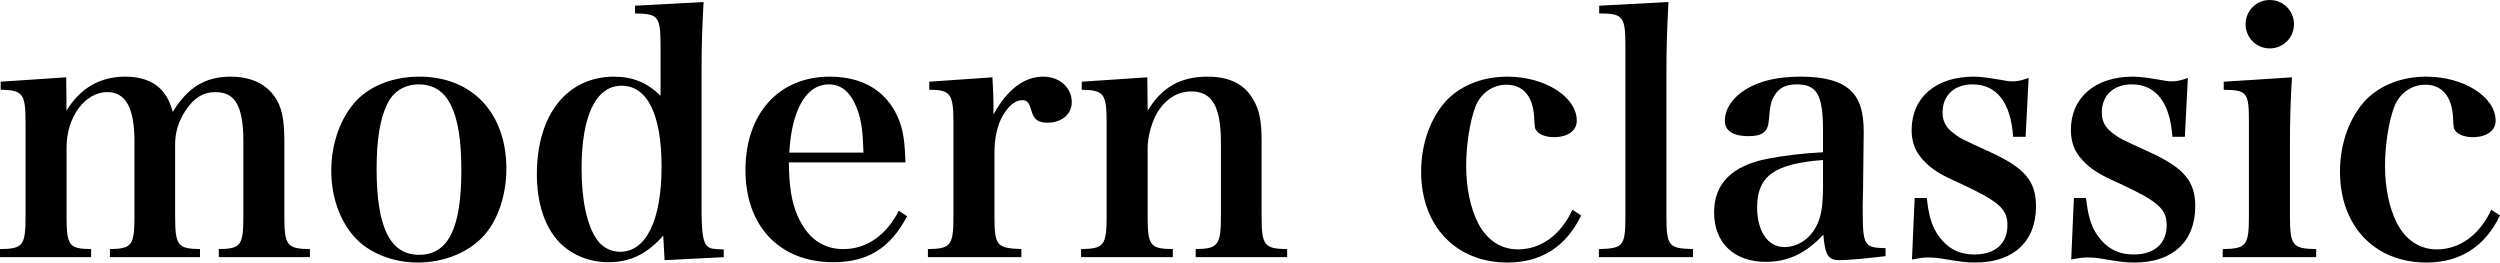
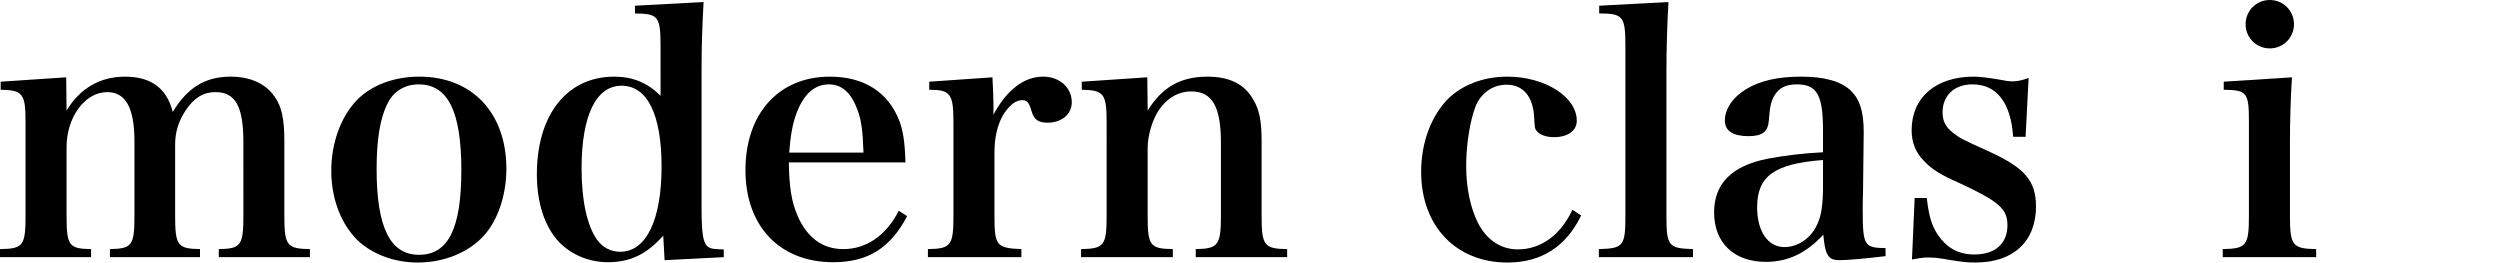
<svg xmlns="http://www.w3.org/2000/svg" version="1.1" x="0px" y="0px" width="136.552px" height="14.34px" viewBox="0 0 136.552 14.34" style="enable-background:new 0 0 136.552 14.34;" xml:space="preserve">
  <defs>
</defs>
  <g>
    <path d="M3.635,6.041c0.733-1.212,1.818-1.854,3.194-1.854c1.414,0,2.277,0.624,2.607,1.928c0.808-1.34,1.782-1.928,3.158-1.928   c1.065,0,1.892,0.367,2.387,1.065c0.405,0.551,0.55,1.23,0.55,2.479v4.039c0,1.634,0.129,1.818,1.397,1.836v0.44h-4.977v-0.44   c1.212-0.019,1.342-0.202,1.342-1.836V7.748c0-1.946-0.442-2.717-1.525-2.717c-0.661,0-1.175,0.312-1.635,1.009   C9.749,6.628,9.566,7.216,9.566,7.895v3.874c0,1.634,0.128,1.818,1.358,1.836v0.44H6.004v-0.44c1.212-0.019,1.34-0.202,1.34-1.836   V7.73c0-1.836-0.477-2.699-1.487-2.699c-1.211,0-2.221,1.359-2.221,3.011v3.728c0,1.653,0.128,1.818,1.34,1.836v0.44H0v-0.44   c1.266-0.019,1.395-0.184,1.395-1.836V6.665c0-1.542-0.147-1.744-1.359-1.763V4.462l3.58-0.239L3.635,6.041z" />
    <path d="M19.471,5.49c0.789-0.826,2.038-1.304,3.433-1.304c2.883,0,4.755,1.983,4.755,5.031c0,1.432-0.46,2.791-1.212,3.636   c-0.845,0.936-2.185,1.487-3.635,1.487c-1.377,0-2.68-0.533-3.451-1.395c-0.809-0.9-1.267-2.204-1.267-3.617   C18.094,7.822,18.607,6.408,19.471,5.49z M22.886,13.918c1.596,0,2.313-1.432,2.313-4.627c0-3.213-0.735-4.682-2.332-4.682   c-0.753,0-1.395,0.385-1.708,1.065c-0.403,0.789-0.588,1.964-0.588,3.562C20.572,12.412,21.307,13.918,22.886,13.918z" />
    <path d="M38.43,0.11c-0.073,1.377-0.11,2.332-0.11,3.746v7.417c0,1.487,0.074,1.983,0.349,2.204   c0.165,0.11,0.257,0.129,0.863,0.147v0.422L36.3,14.211l-0.073-1.34c-0.9,1.01-1.8,1.451-3.011,1.451   c-1.047,0-2.002-0.405-2.68-1.102c-0.79-0.844-1.212-2.129-1.212-3.709c0-3.249,1.653-5.324,4.223-5.324   c1.01,0,1.818,0.33,2.533,1.046V2.589c0-1.708-0.11-1.836-1.395-1.854V0.312L38.43,0.11z M33.95,4.682   c-1.395,0-2.184,1.634-2.184,4.517c0,1.726,0.293,3.121,0.844,3.892c0.294,0.422,0.753,0.661,1.267,0.661   c1.414,0,2.258-1.726,2.258-4.645C36.135,6.261,35.364,4.682,33.95,4.682z" />
    <path d="M43.087,8.868c0.019,1.359,0.147,2.149,0.477,2.92c0.533,1.212,1.377,1.818,2.497,1.818c1.267,0,2.35-0.753,3.03-2.094   l0.458,0.294c-0.918,1.745-2.148,2.516-4.039,2.516c-2.92,0-4.793-1.965-4.793-5.031c0-3.084,1.818-5.104,4.608-5.104   c1.873,0,3.195,0.845,3.802,2.424c0.201,0.55,0.293,1.101,0.33,2.258H43.087z M47.164,8.336c-0.037-1.157-0.11-1.726-0.312-2.295   c-0.349-0.973-0.863-1.432-1.58-1.432c-0.789,0-1.395,0.551-1.781,1.615c-0.202,0.57-0.312,1.157-0.385,2.111H47.164z" />
    <path d="M54.208,4.223c0.037,0.698,0.055,1.12,0.055,1.487c0,0.129,0,0.312,0,0.551c0.735-1.359,1.672-2.075,2.718-2.075   c0.9,0,1.56,0.606,1.56,1.395c0,0.661-0.55,1.12-1.321,1.12c-0.497,0-0.735-0.165-0.863-0.588C56.21,5.6,56.118,5.472,55.825,5.472   c0,0-0.019,0-0.037,0c-0.349,0.019-0.717,0.331-1.028,0.863c-0.294,0.55-0.442,1.175-0.442,2.038v3.397   c0,1.653,0.11,1.781,1.47,1.836v0.44h-5.105v-0.44c1.267-0.019,1.395-0.202,1.395-1.836V6.684c0-1.561-0.165-1.781-1.321-1.781   V4.462L54.208,4.223z" />
    <path d="M62.687,6.041c0.789-1.285,1.798-1.854,3.268-1.854c1.193,0,2.02,0.404,2.497,1.249c0.33,0.55,0.458,1.157,0.458,2.258   v4.076c0,1.634,0.129,1.818,1.395,1.836v0.44h-4.994v-0.44c1.23-0.019,1.377-0.22,1.377-1.836V7.803   c0-1.983-0.477-2.809-1.617-2.809c-0.771,0-1.431,0.422-1.891,1.212c-0.294,0.533-0.495,1.285-0.495,1.891v3.672   c0,1.653,0.128,1.818,1.376,1.836v0.44h-5.011v-0.44c1.266-0.019,1.395-0.202,1.395-1.836V6.684c0-1.561-0.147-1.763-1.359-1.781   V4.462l3.58-0.239L62.687,6.041z" />
    <path d="M86.364,11.77c-0.827,1.708-2.185,2.57-4.022,2.57c-2.826,0-4.718-2.001-4.718-4.957c0-1.58,0.533-3.011,1.45-3.966   c0.808-0.789,1.947-1.23,3.268-1.23c2.039,0,3.783,1.101,3.783,2.405c0,0.551-0.495,0.9-1.248,0.9   c-0.422,0-0.772-0.129-0.937-0.331c-0.11-0.147-0.11-0.147-0.146-0.808c-0.074-1.101-0.607-1.726-1.507-1.726   c-0.753,0-1.395,0.459-1.688,1.175c-0.312,0.808-0.515,2.111-0.515,3.249c0,1.194,0.22,2.277,0.643,3.121   c0.477,0.936,1.249,1.45,2.185,1.45c1.267,0,2.35-0.808,2.975-2.167L86.364,11.77z" />
    <path d="M87.331,13.606c1.34-0.037,1.45-0.165,1.45-1.836V2.515c0-1.615-0.128-1.781-1.432-1.781V0.312l3.783-0.202   c-0.073,1.359-0.11,2.534-0.11,3.764v7.895c0,1.671,0.11,1.799,1.45,1.836v0.44h-5.141V13.606z" />
    <path d="M102.989,13.991c-1.083,0.129-2.056,0.22-2.533,0.22c-0.588,0-0.772-0.275-0.864-1.395   c-0.954,1.029-1.946,1.487-3.139,1.487c-1.745,0-2.828-1.046-2.828-2.699c0-1.579,0.973-2.552,2.938-2.938   c0.9-0.165,1.873-0.294,3.011-0.349V7.124c0-1.946-0.33-2.515-1.432-2.515c-0.588,0-0.973,0.184-1.23,0.624   c-0.183,0.312-0.238,0.606-0.293,1.304c-0.037,0.661-0.349,0.9-1.12,0.9c-0.845,0-1.285-0.294-1.285-0.845   c0-0.643,0.422-1.267,1.138-1.708c0.771-0.477,1.763-0.698,3.011-0.698c1.267,0,2.167,0.239,2.718,0.753   c0.497,0.477,0.717,1.139,0.717,2.277l-0.019,1.598l-0.018,1.598c-0.018,0.514-0.018,0.863-0.018,0.991   c0,2.02,0.073,2.13,1.248,2.149V13.991z M99.574,8.74c-2.663,0.202-3.598,0.881-3.598,2.588c0,1.304,0.588,2.167,1.487,2.167   c0.733,0,1.431-0.46,1.781-1.212c0.238-0.477,0.33-1.083,0.33-2.13V8.74z" />
    <path d="M104.58,10.815h0.662c0.11,0.955,0.256,1.451,0.55,1.928c0.515,0.79,1.157,1.157,2.056,1.157c1.12,0,1.8-0.588,1.8-1.598   c0-0.9-0.477-1.304-2.607-2.295c-1.083-0.477-1.542-0.771-1.983-1.249c-0.44-0.459-0.643-0.991-0.643-1.653   c0-1.781,1.322-2.919,3.397-2.919c0.293,0,0.771,0.055,1.303,0.147c0.515,0.092,0.607,0.11,0.808,0.11   c0.257,0,0.46-0.037,0.882-0.184l-0.165,3.213h-0.68c-0.128-1.873-0.9-2.864-2.222-2.864c-0.991,0-1.633,0.606-1.633,1.524   c0,0.477,0.165,0.808,0.568,1.12c0.405,0.312,0.405,0.312,2.057,1.065c1.873,0.863,2.478,1.579,2.478,2.956   c0,1.91-1.23,3.066-3.305,3.066c-0.531,0-0.789-0.036-1.873-0.22c-0.22-0.036-0.44-0.055-0.661-0.055c-0.275,0-0.33,0-0.936,0.11   L104.58,10.815z" />
-     <path d="M113.278,10.815h0.662c0.11,0.955,0.256,1.451,0.55,1.928c0.515,0.79,1.157,1.157,2.056,1.157c1.12,0,1.8-0.588,1.8-1.598   c0-0.9-0.477-1.304-2.607-2.295c-1.083-0.477-1.542-0.771-1.983-1.249c-0.44-0.459-0.643-0.991-0.643-1.653   c0-1.781,1.322-2.919,3.397-2.919c0.293,0,0.771,0.055,1.303,0.147c0.515,0.092,0.607,0.11,0.808,0.11   c0.257,0,0.46-0.037,0.882-0.184l-0.165,3.213h-0.68c-0.128-1.873-0.9-2.864-2.222-2.864c-0.991,0-1.633,0.606-1.633,1.524   c0,0.477,0.165,0.808,0.568,1.12c0.405,0.312,0.405,0.312,2.057,1.065c1.873,0.863,2.478,1.579,2.478,2.956   c0,1.91-1.23,3.066-3.304,3.066c-0.533,0-0.79-0.036-1.874-0.22c-0.22-0.036-0.44-0.055-0.661-0.055c-0.275,0-0.33,0-0.936,0.11   L113.278,10.815z" />
    <path d="M125.189,4.223c-0.073,1.102-0.11,2.387-0.11,3.562v3.984c0,1.634,0.129,1.818,1.432,1.836v0.44h-5.104v-0.44   c1.303-0.019,1.431-0.202,1.431-1.836V6.684c0-1.635-0.091-1.763-1.376-1.781V4.462L125.189,4.223z M123.978,0   c0.735,0,1.321,0.588,1.321,1.322c0,0.734-0.586,1.322-1.321,1.322c-0.735,0-1.322-0.588-1.322-1.322   C122.656,0.588,123.244,0,123.978,0z" />
-     <path d="M136.552,11.77c-0.827,1.708-2.185,2.57-4.022,2.57c-2.826,0-4.718-2.001-4.718-4.957c0-1.58,0.533-3.011,1.45-3.966   c0.808-0.789,1.947-1.23,3.268-1.23c2.039,0,3.783,1.101,3.783,2.405c0,0.551-0.495,0.9-1.248,0.9   c-0.422,0-0.772-0.129-0.937-0.331c-0.11-0.147-0.11-0.147-0.146-0.808c-0.074-1.101-0.607-1.726-1.507-1.726   c-0.753,0-1.395,0.459-1.688,1.175c-0.312,0.808-0.515,2.111-0.515,3.249c0,1.194,0.22,2.277,0.643,3.121   c0.477,0.936,1.249,1.45,2.185,1.45c1.267,0,2.35-0.808,2.975-2.167L136.552,11.77z" />
  </g>
</svg>